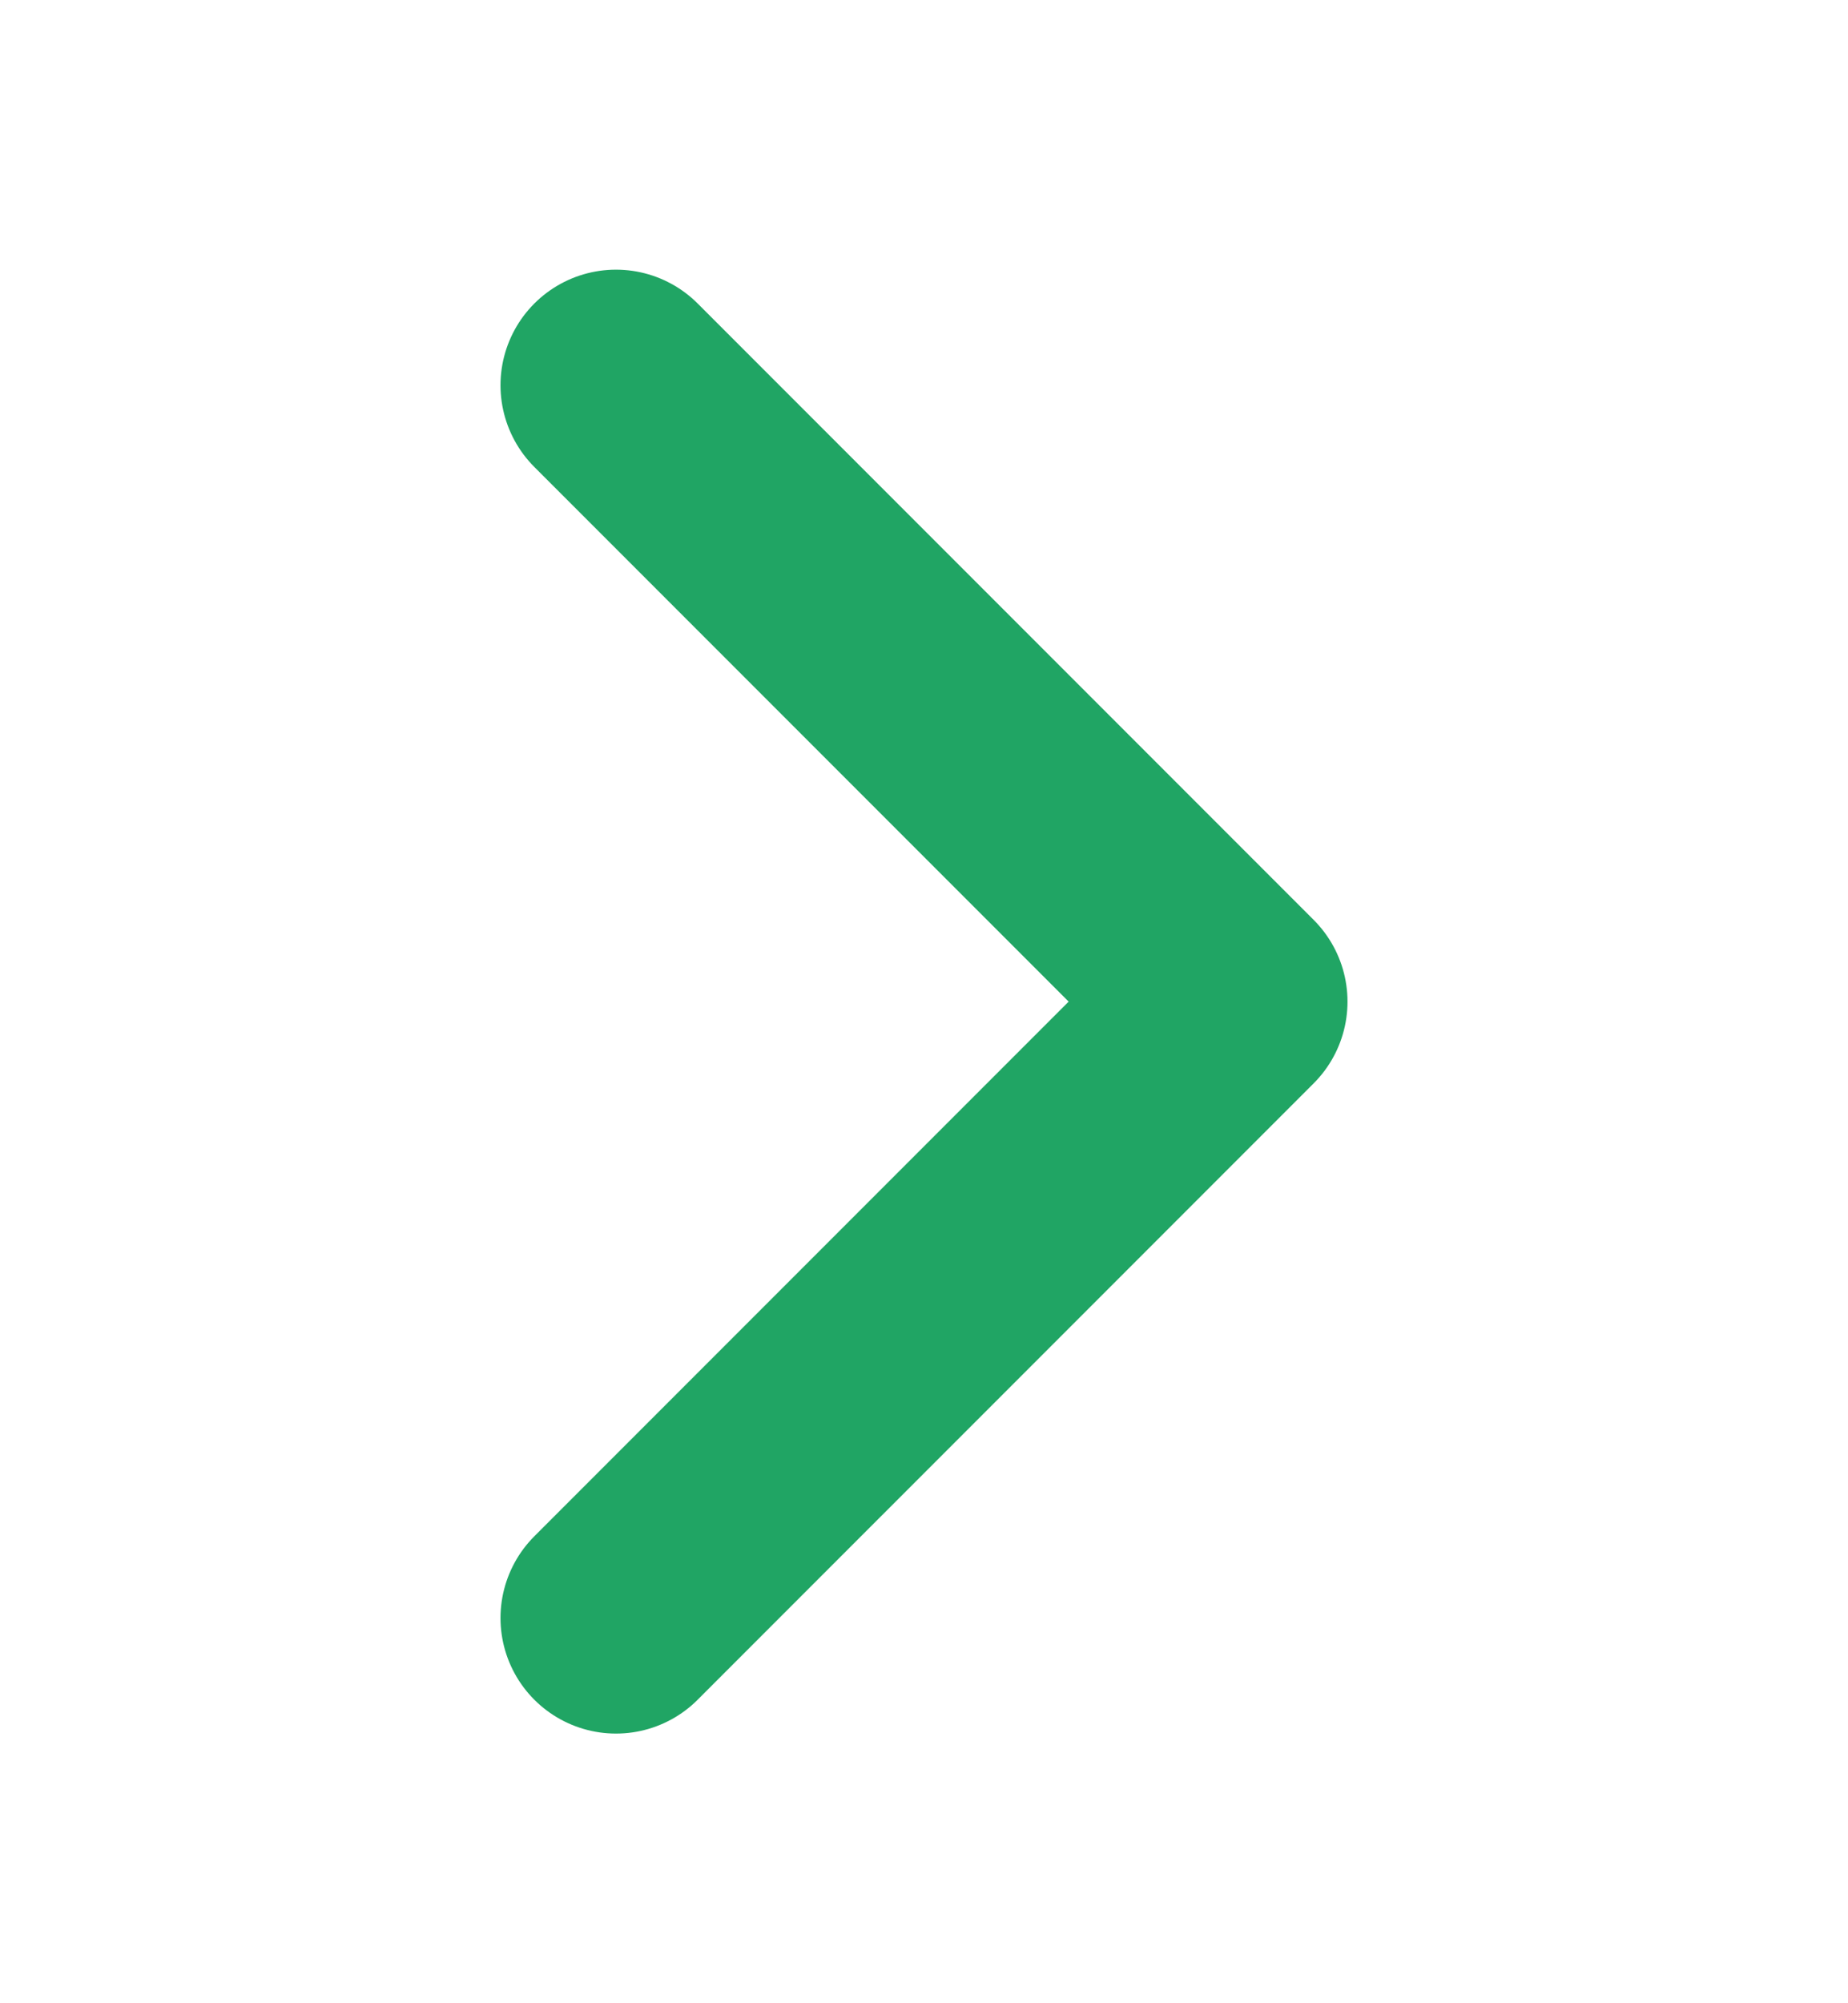
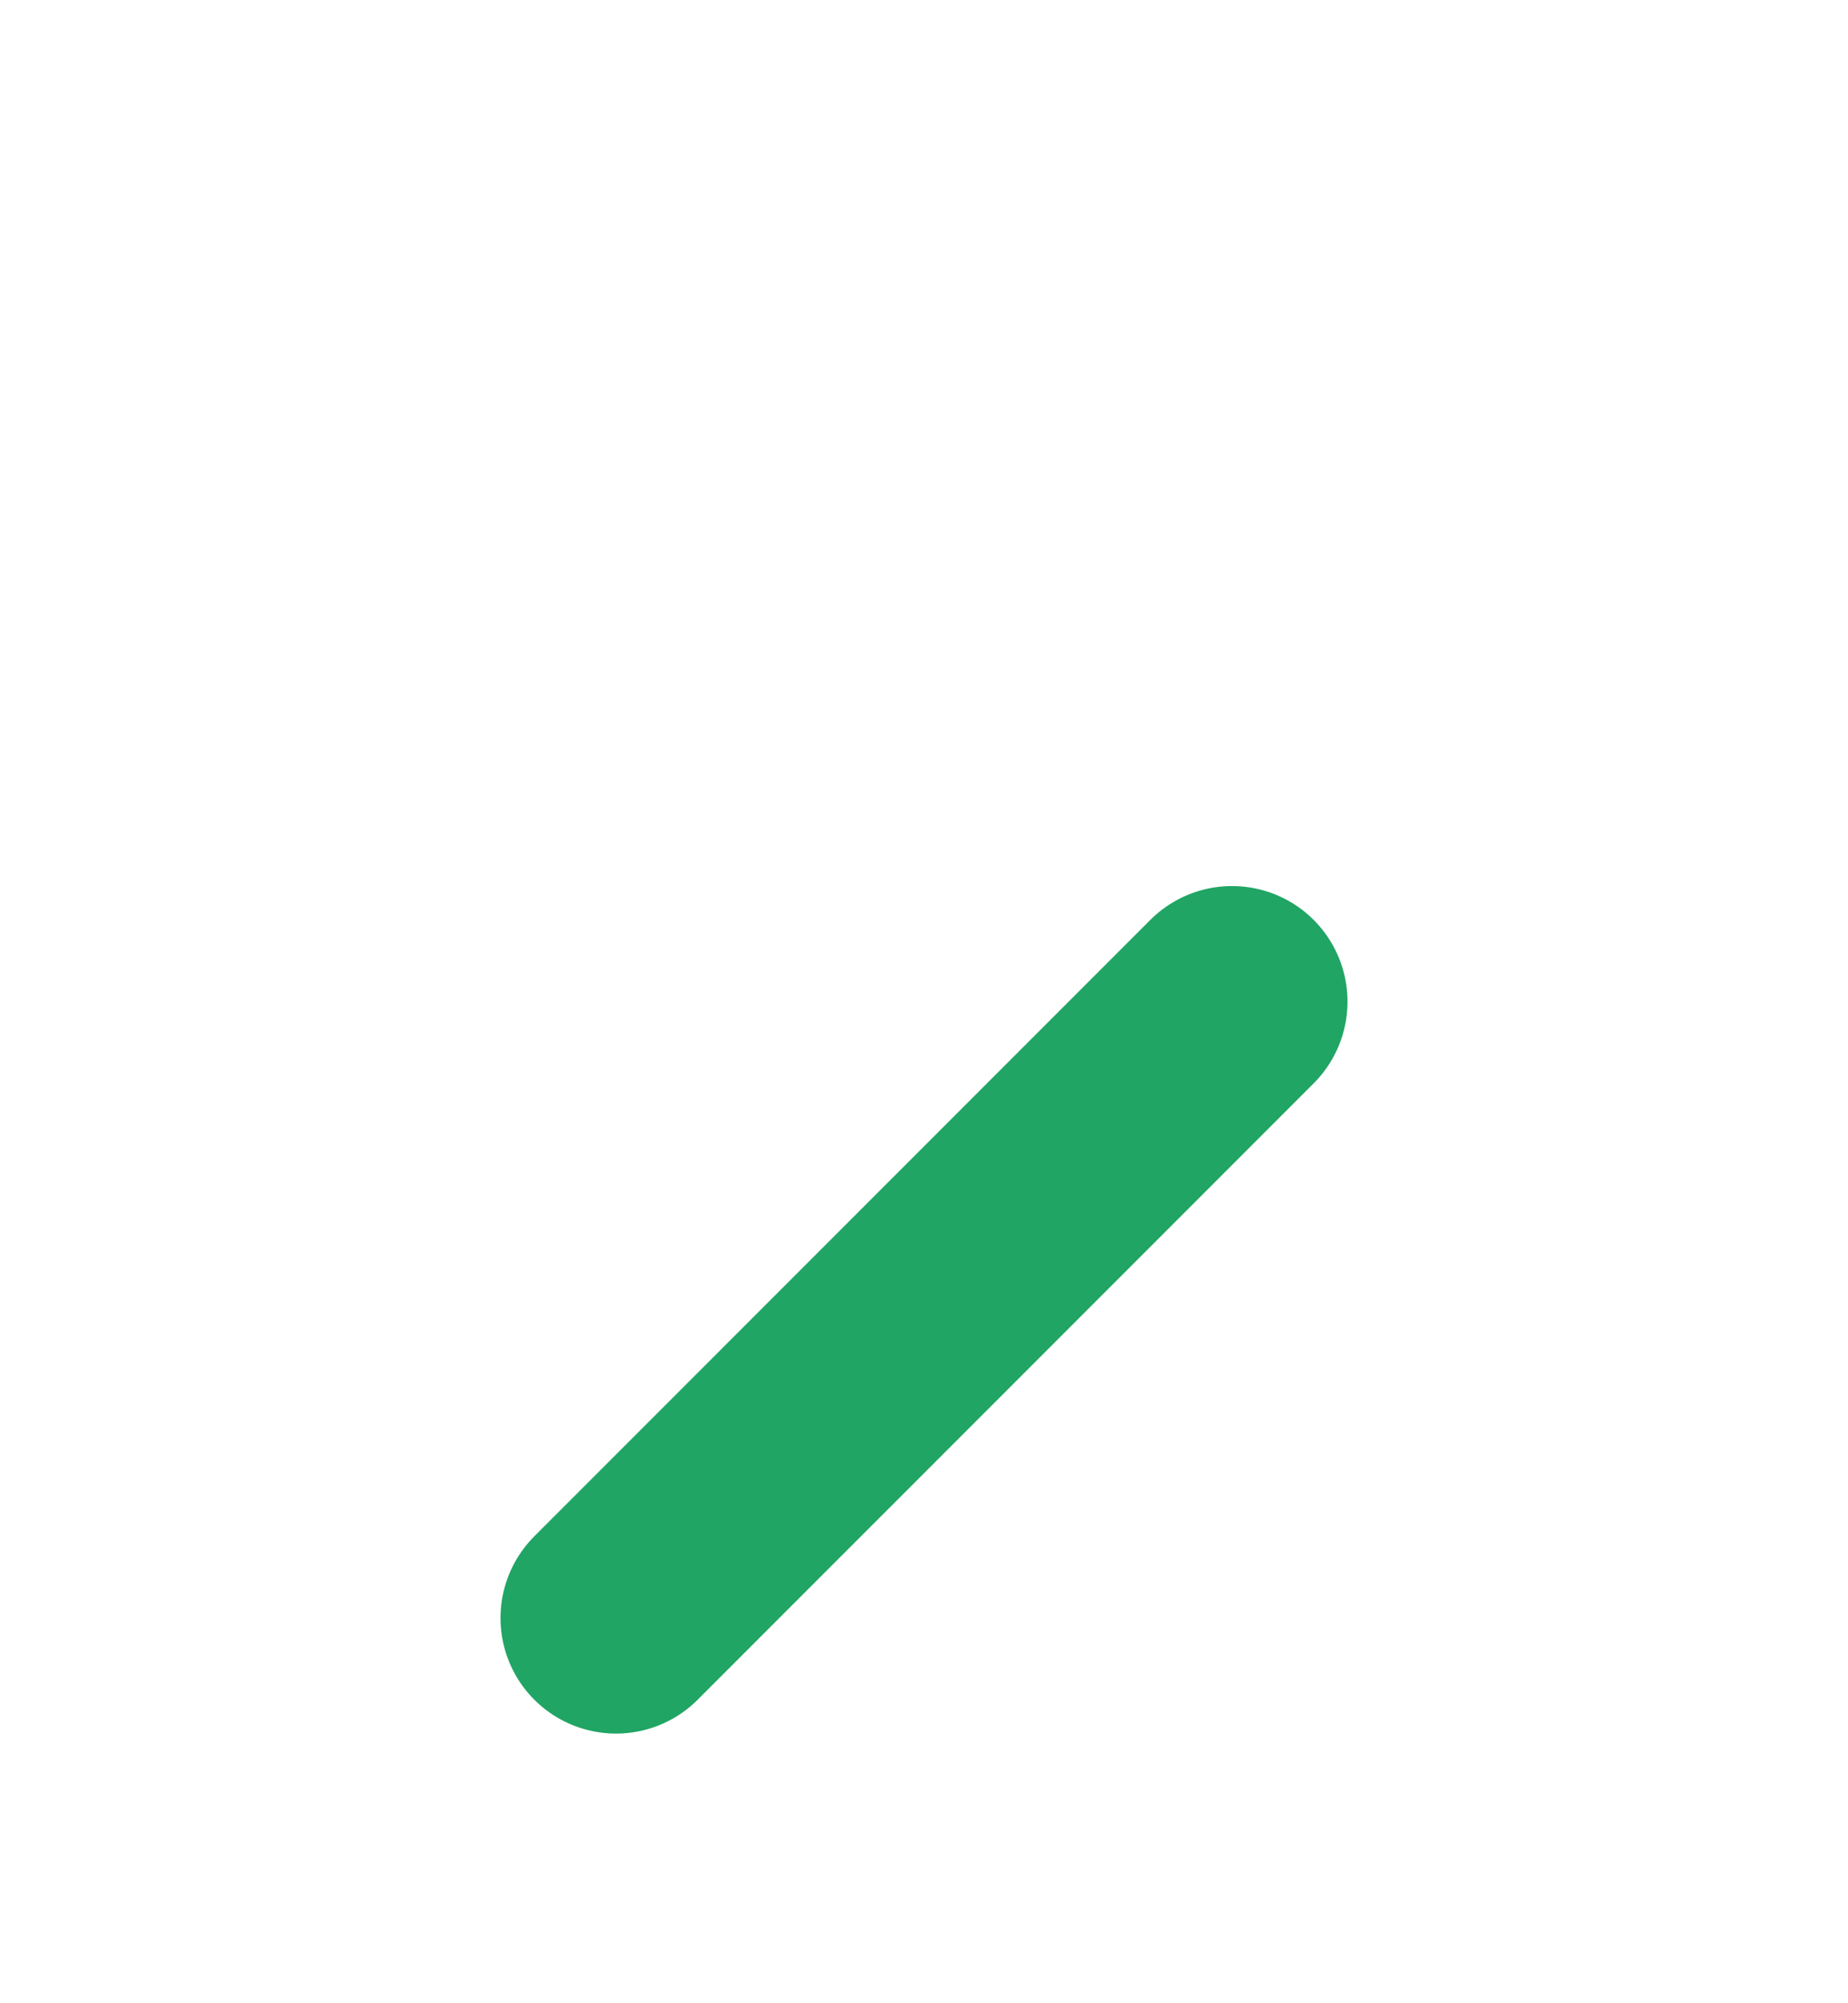
<svg xmlns="http://www.w3.org/2000/svg" width="12" height="13" viewBox="0 0 12 13" fill="none">
-   <path d="M4 10.5L8 6.5L4 2.5" stroke="#20A564" stroke-width="1.5" stroke-linecap="round" stroke-linejoin="round" />
+   <path d="M4 10.5L8 6.5" stroke="#20A564" stroke-width="1.5" stroke-linecap="round" stroke-linejoin="round" />
</svg>